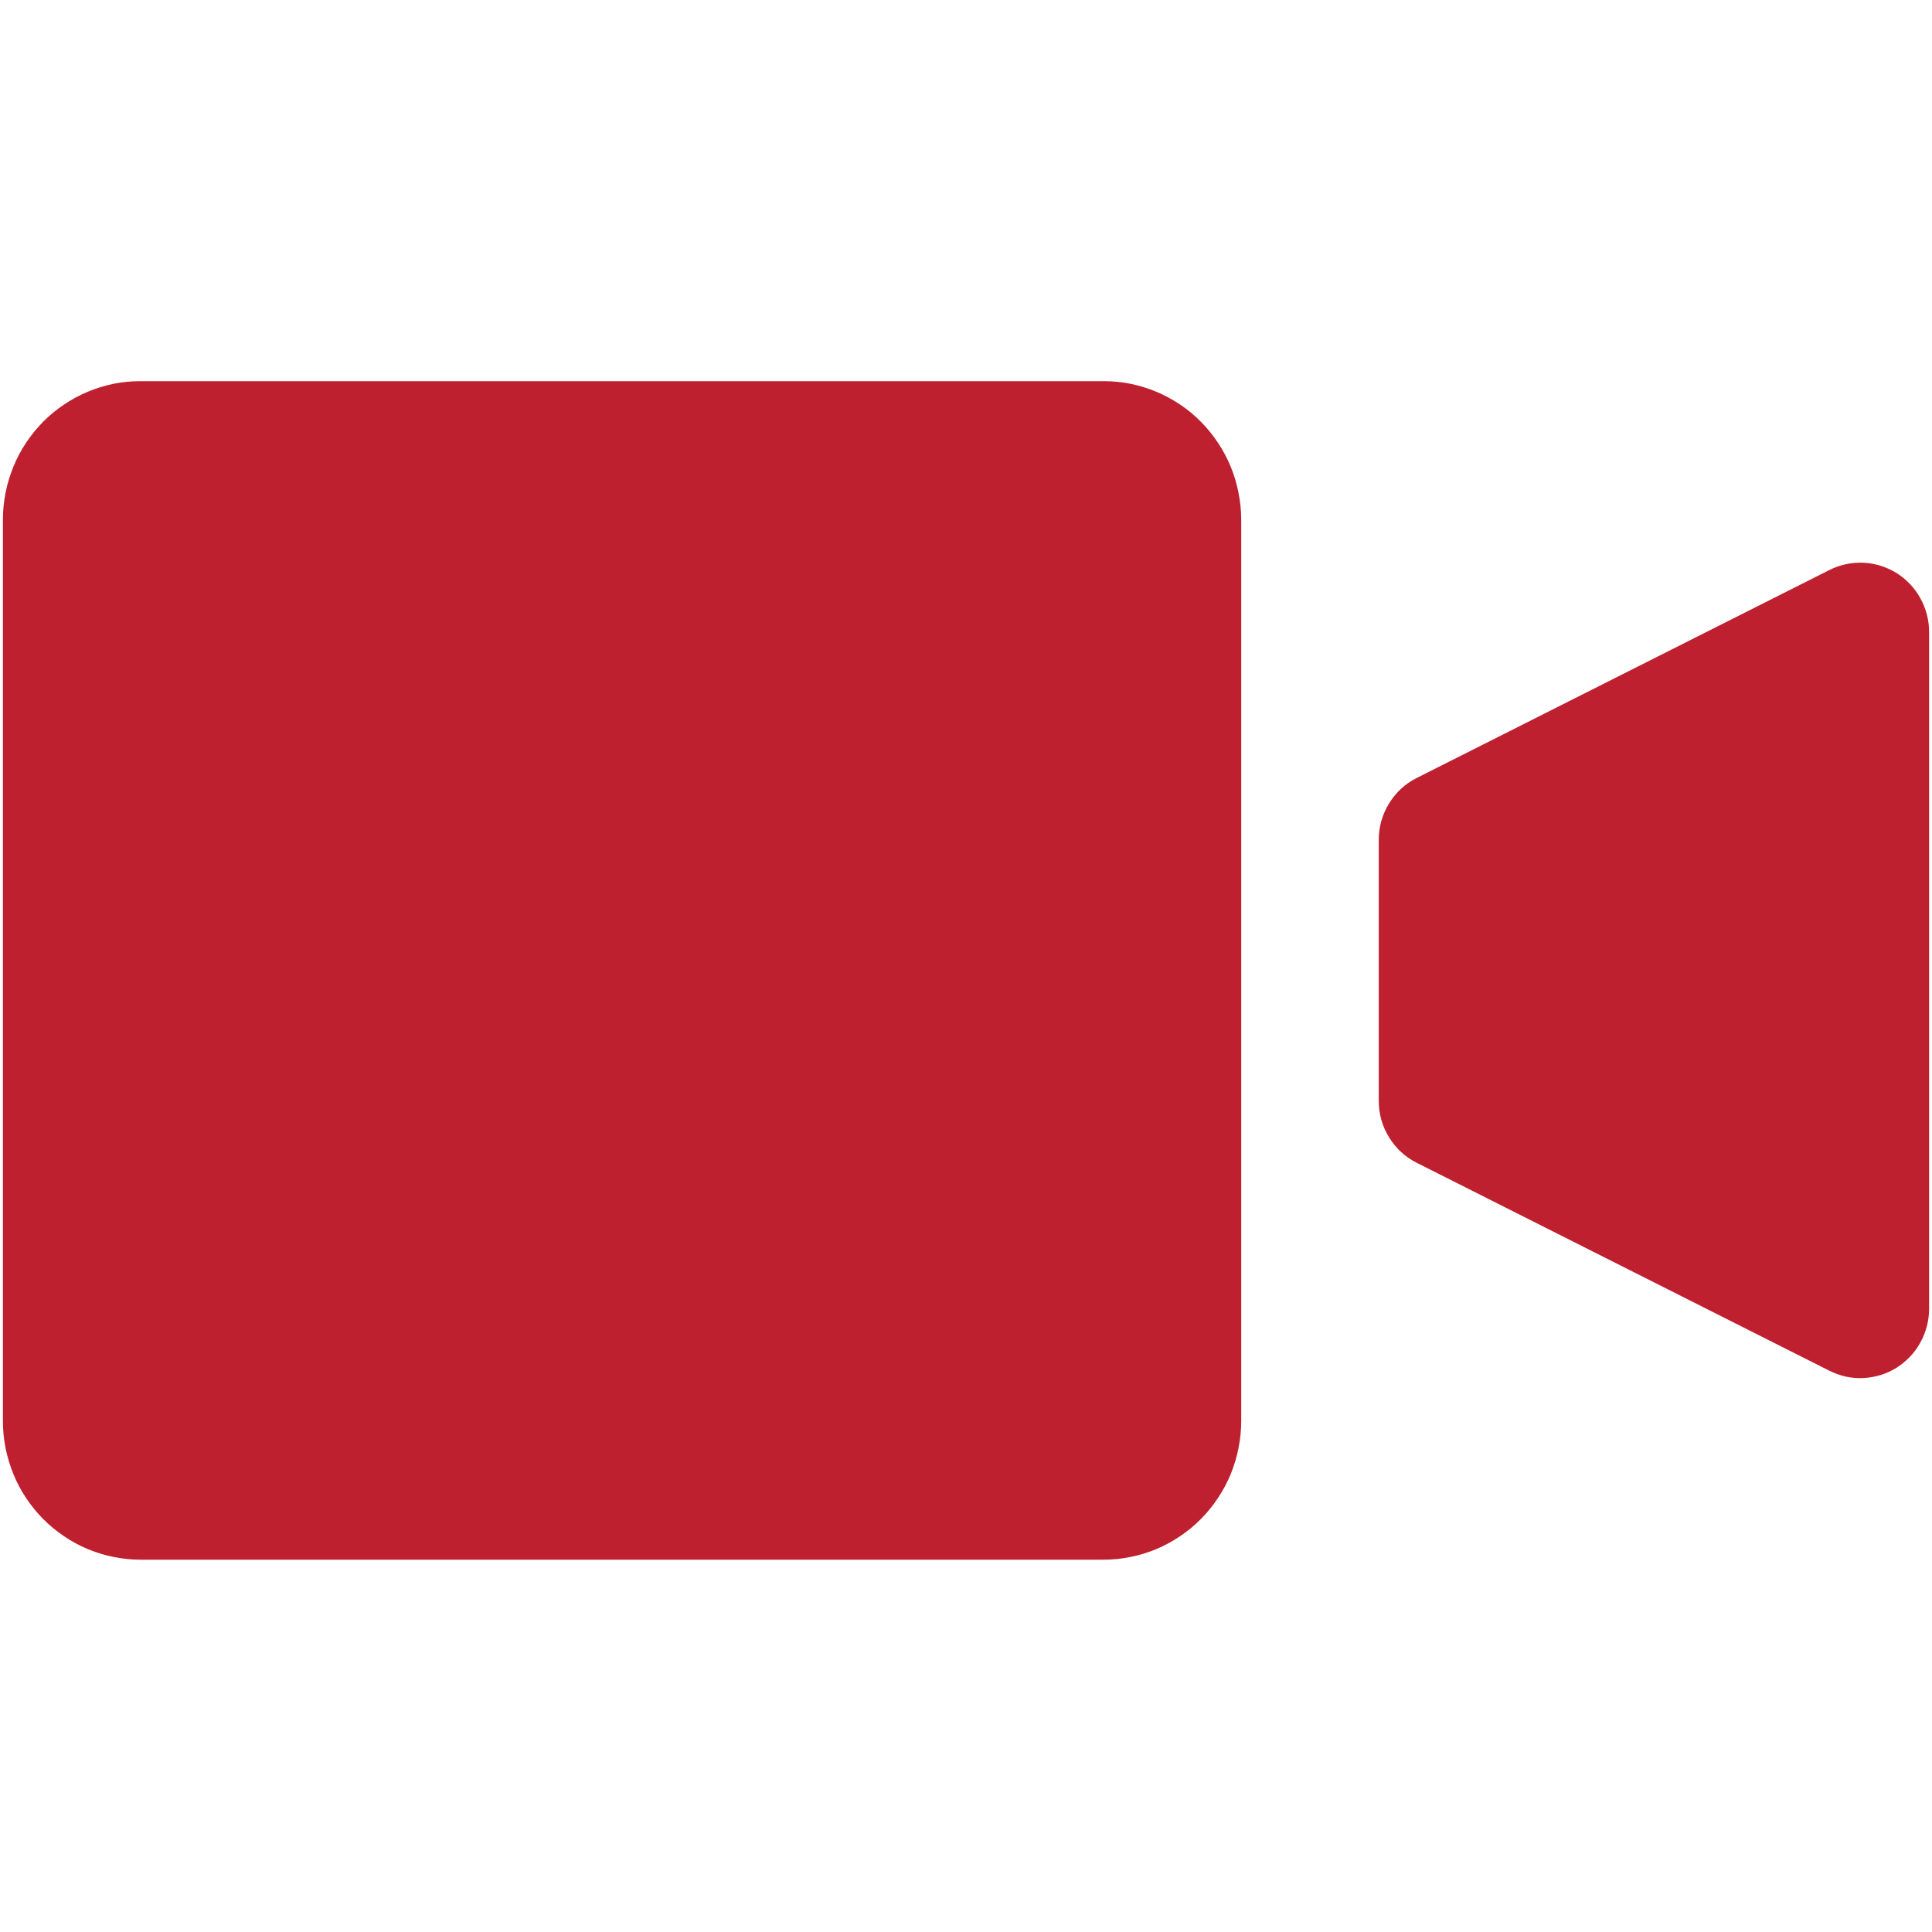
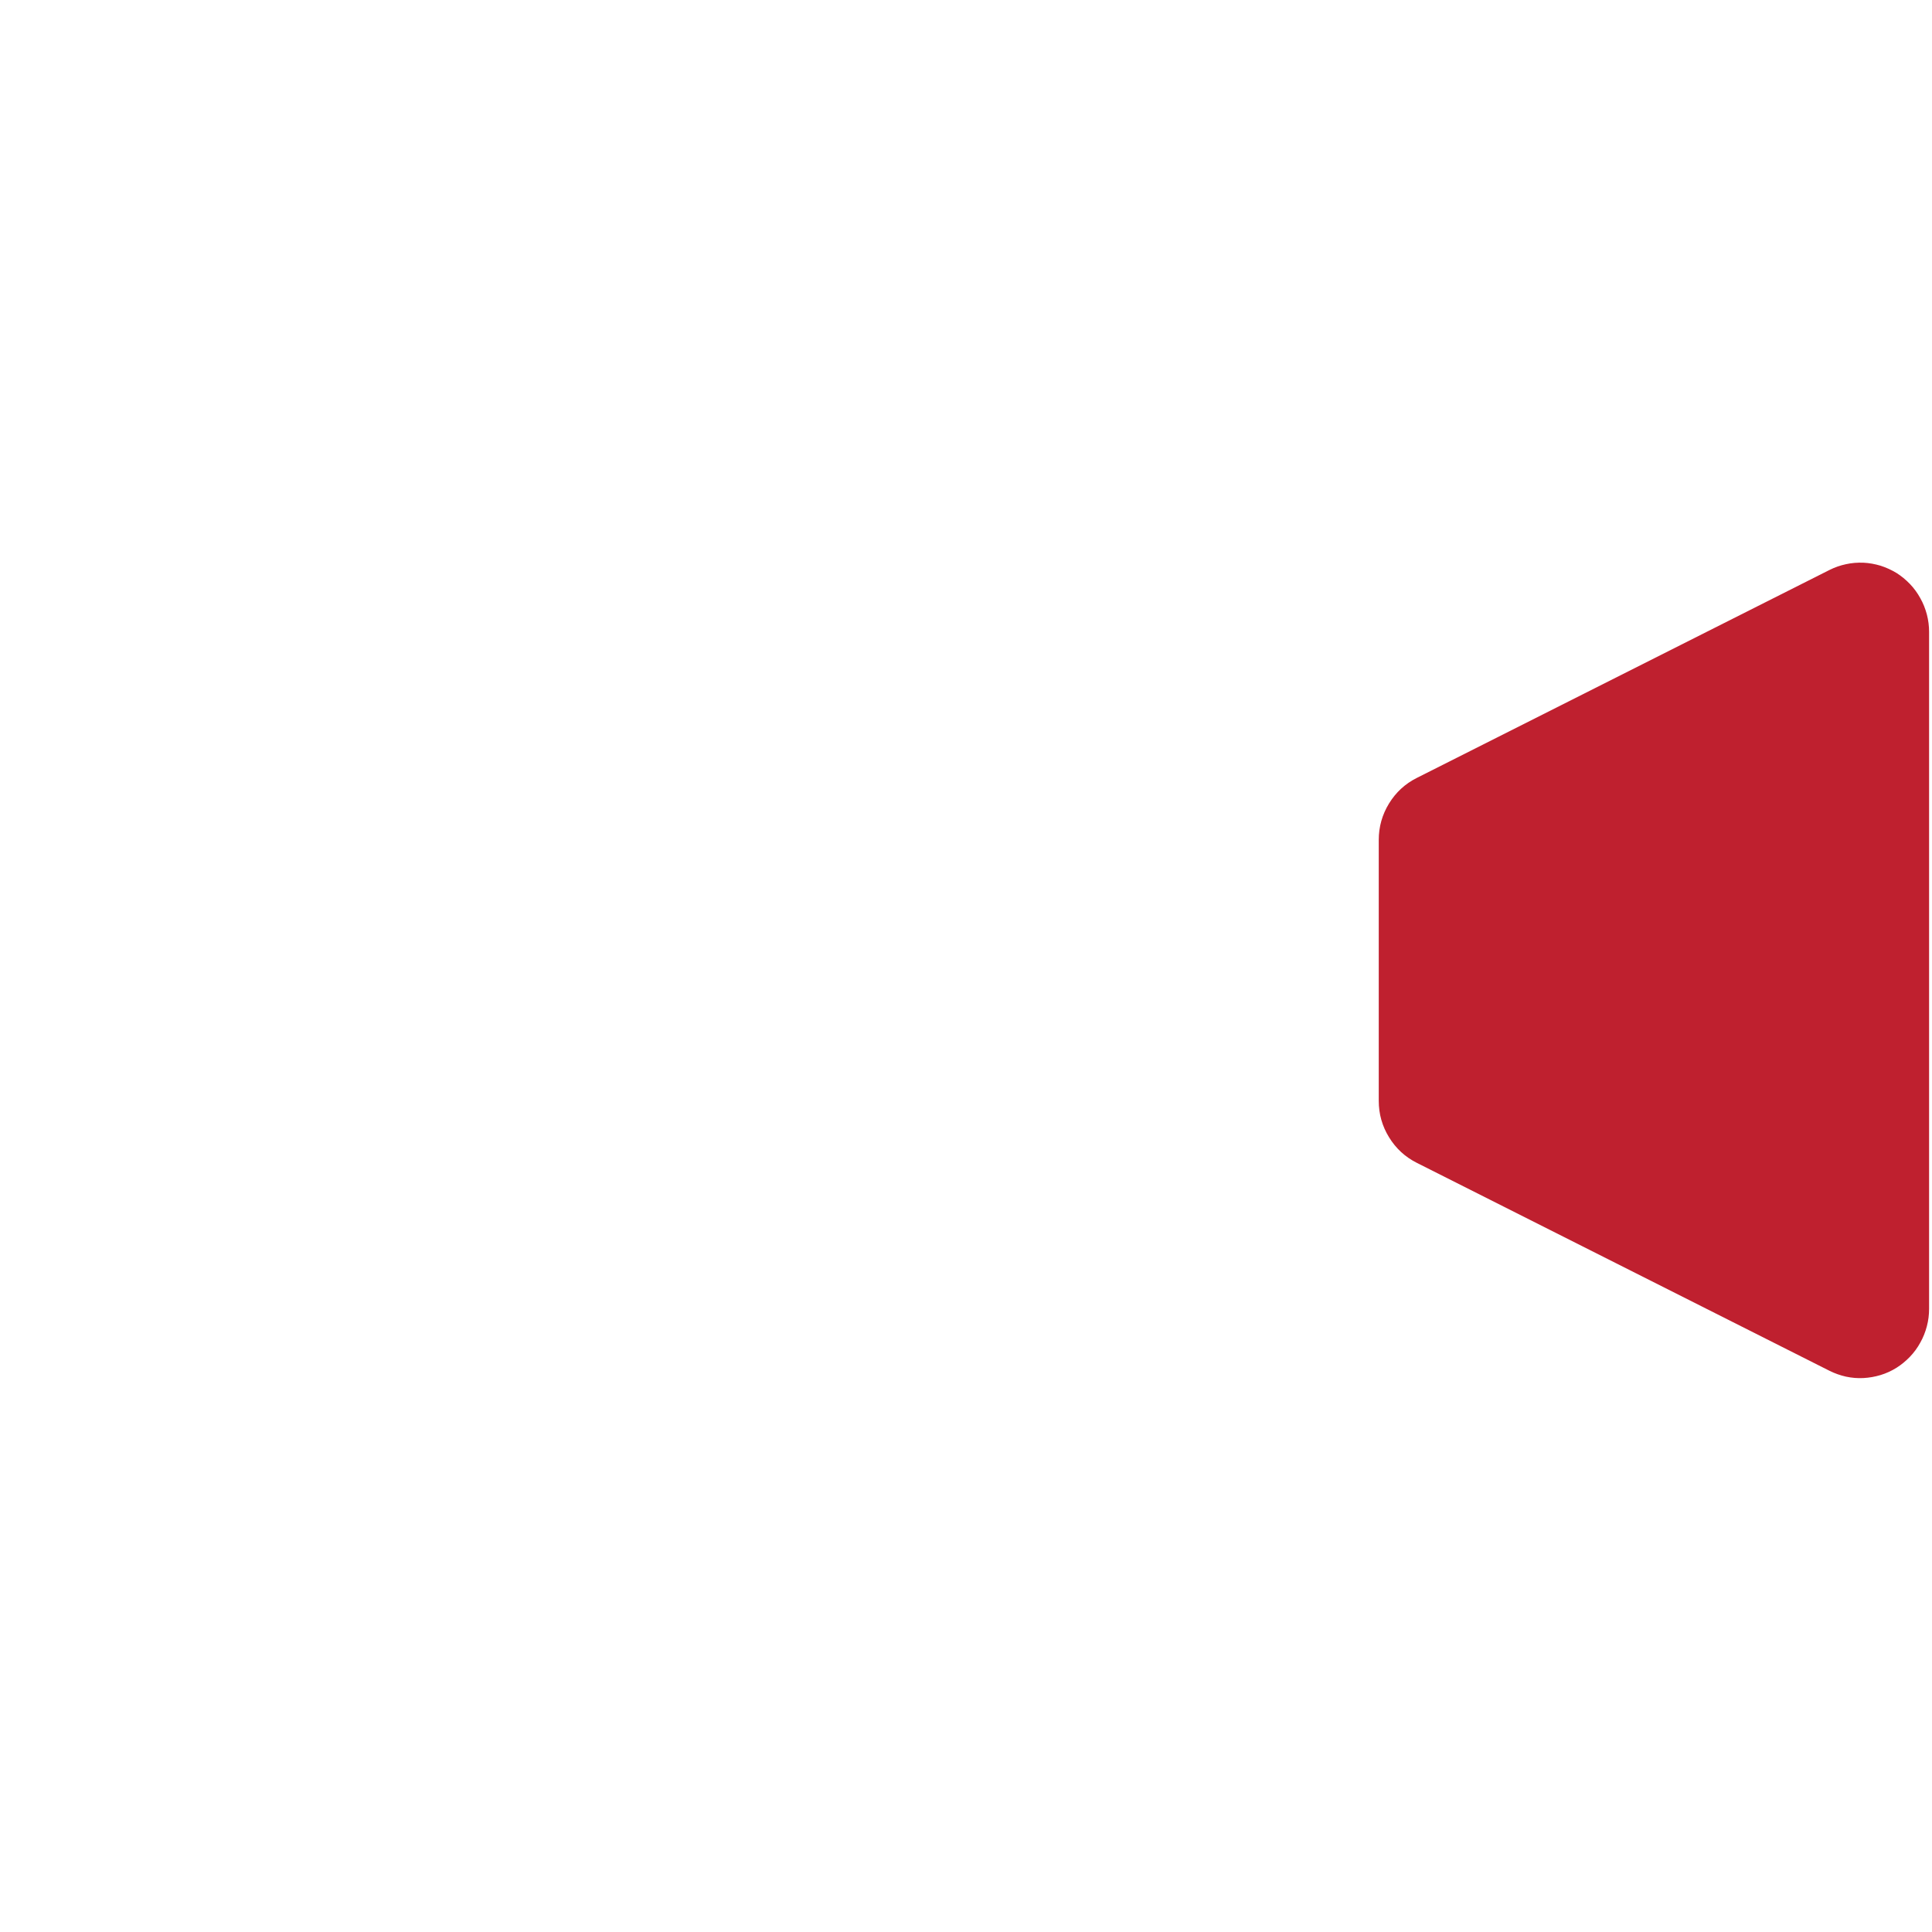
<svg xmlns="http://www.w3.org/2000/svg" width="100" zoomAndPan="magnify" viewBox="0 0 75 75" height="100" preserveAspectRatio="xMidYMid meet" version="1.0">
  <defs>
    <clipPath id="0e16d15ceb">
-       <path d="M 0 14.797 L 49 14.797 L 49 60.547 L 0 60.547 Z M 0 14.797 " clip-rule="nonzero" />
-     </clipPath>
+       </clipPath>
  </defs>
  <g clip-path="url(#0e16d15ceb)">
-     <path fill="#bf202f" d="M 5.453 14.797 L 42.84 14.797 C 43.191 14.797 43.539 14.828 43.883 14.898 C 44.227 14.969 44.562 15.07 44.887 15.207 C 45.207 15.34 45.516 15.508 45.809 15.703 C 46.102 15.898 46.371 16.121 46.617 16.371 C 46.867 16.621 47.086 16.895 47.281 17.188 C 47.477 17.48 47.641 17.793 47.777 18.117 C 47.91 18.445 48.012 18.781 48.078 19.129 C 48.148 19.473 48.184 19.824 48.184 20.18 L 48.184 55.164 C 48.184 55.516 48.148 55.867 48.078 56.215 C 48.012 56.559 47.91 56.895 47.777 57.223 C 47.641 57.551 47.477 57.859 47.281 58.152 C 47.086 58.445 46.867 58.719 46.617 58.969 C 46.371 59.219 46.102 59.441 45.809 59.637 C 45.516 59.836 45.207 60 44.887 60.137 C 44.562 60.27 44.227 60.375 43.883 60.441 C 43.539 60.512 43.191 60.547 42.84 60.547 L 5.453 60.547 C 5.102 60.547 4.758 60.512 4.41 60.441 C 4.066 60.375 3.734 60.27 3.41 60.137 C 3.086 60 2.777 59.836 2.488 59.637 C 2.195 59.441 1.926 59.219 1.676 58.969 C 1.43 58.719 1.207 58.445 1.012 58.152 C 0.816 57.859 0.652 57.551 0.52 57.223 C 0.387 56.895 0.285 56.559 0.215 56.215 C 0.148 55.867 0.113 55.516 0.113 55.164 L 0.113 20.18 C 0.113 19.824 0.148 19.473 0.215 19.129 C 0.285 18.781 0.387 18.445 0.52 18.117 C 0.652 17.793 0.816 17.48 1.012 17.188 C 1.207 16.895 1.43 16.621 1.676 16.371 C 1.926 16.121 2.195 15.898 2.488 15.703 C 2.777 15.508 3.086 15.34 3.41 15.207 C 3.734 15.07 4.066 14.969 4.41 14.898 C 4.758 14.828 5.102 14.797 5.453 14.797 Z M 5.453 14.797 " fill-opacity="1" fill-rule="nonzero" />
+     <path fill="#bf202f" d="M 5.453 14.797 L 42.84 14.797 C 43.191 14.797 43.539 14.828 43.883 14.898 C 44.227 14.969 44.562 15.07 44.887 15.207 C 45.207 15.34 45.516 15.508 45.809 15.703 C 46.102 15.898 46.371 16.121 46.617 16.371 C 46.867 16.621 47.086 16.895 47.281 17.188 C 47.477 17.48 47.641 17.793 47.777 18.117 C 47.91 18.445 48.012 18.781 48.078 19.129 C 48.148 19.473 48.184 19.824 48.184 20.18 L 48.184 55.164 C 48.184 55.516 48.148 55.867 48.078 56.215 C 48.012 56.559 47.91 56.895 47.777 57.223 C 47.641 57.551 47.477 57.859 47.281 58.152 C 47.086 58.445 46.867 58.719 46.617 58.969 C 46.371 59.219 46.102 59.441 45.809 59.637 C 45.516 59.836 45.207 60 44.887 60.137 C 44.562 60.27 44.227 60.375 43.883 60.441 C 43.539 60.512 43.191 60.547 42.84 60.547 L 5.453 60.547 C 5.102 60.547 4.758 60.512 4.41 60.441 C 3.086 60 2.777 59.836 2.488 59.637 C 2.195 59.441 1.926 59.219 1.676 58.969 C 1.43 58.719 1.207 58.445 1.012 58.152 C 0.816 57.859 0.652 57.551 0.52 57.223 C 0.387 56.895 0.285 56.559 0.215 56.215 C 0.148 55.867 0.113 55.516 0.113 55.164 L 0.113 20.18 C 0.113 19.824 0.148 19.473 0.215 19.129 C 0.285 18.781 0.387 18.445 0.52 18.117 C 0.652 17.793 0.816 17.48 1.012 17.188 C 1.207 16.895 1.43 16.621 1.676 16.371 C 1.926 16.121 2.195 15.898 2.488 15.703 C 2.777 15.508 3.086 15.34 3.41 15.207 C 3.734 15.07 4.066 14.969 4.41 14.898 C 4.758 14.828 5.102 14.797 5.453 14.797 Z M 5.453 14.797 " fill-opacity="1" fill-rule="nonzero" />
  </g>
  <path fill="#bf202f" d="M 71.023 53.215 L 55 45.141 C 54.547 44.914 54.188 44.582 53.922 44.148 C 53.656 43.715 53.523 43.246 53.523 42.734 L 53.523 32.605 C 53.523 32.098 53.656 31.625 53.922 31.191 C 54.188 30.758 54.547 30.426 55 30.199 L 71.023 22.125 C 71.227 22.023 71.438 21.949 71.66 21.902 C 71.883 21.852 72.109 21.836 72.336 21.844 C 72.562 21.855 72.785 21.895 73.004 21.961 C 73.223 22.031 73.426 22.125 73.621 22.242 C 73.812 22.363 73.988 22.508 74.145 22.672 C 74.305 22.84 74.438 23.023 74.547 23.223 C 74.66 23.422 74.742 23.633 74.801 23.855 C 74.859 24.078 74.887 24.305 74.887 24.531 L 74.887 50.809 C 74.887 51.039 74.859 51.262 74.801 51.484 C 74.742 51.707 74.66 51.918 74.547 52.117 C 74.438 52.32 74.305 52.5 74.145 52.668 C 73.988 52.832 73.812 52.977 73.621 53.098 C 73.426 53.219 73.223 53.312 73.004 53.379 C 72.785 53.445 72.562 53.484 72.336 53.496 C 72.109 53.508 71.883 53.488 71.66 53.441 C 71.438 53.391 71.227 53.316 71.023 53.215 Z M 71.023 53.215 " fill-opacity="1" fill-rule="nonzero" />
</svg>